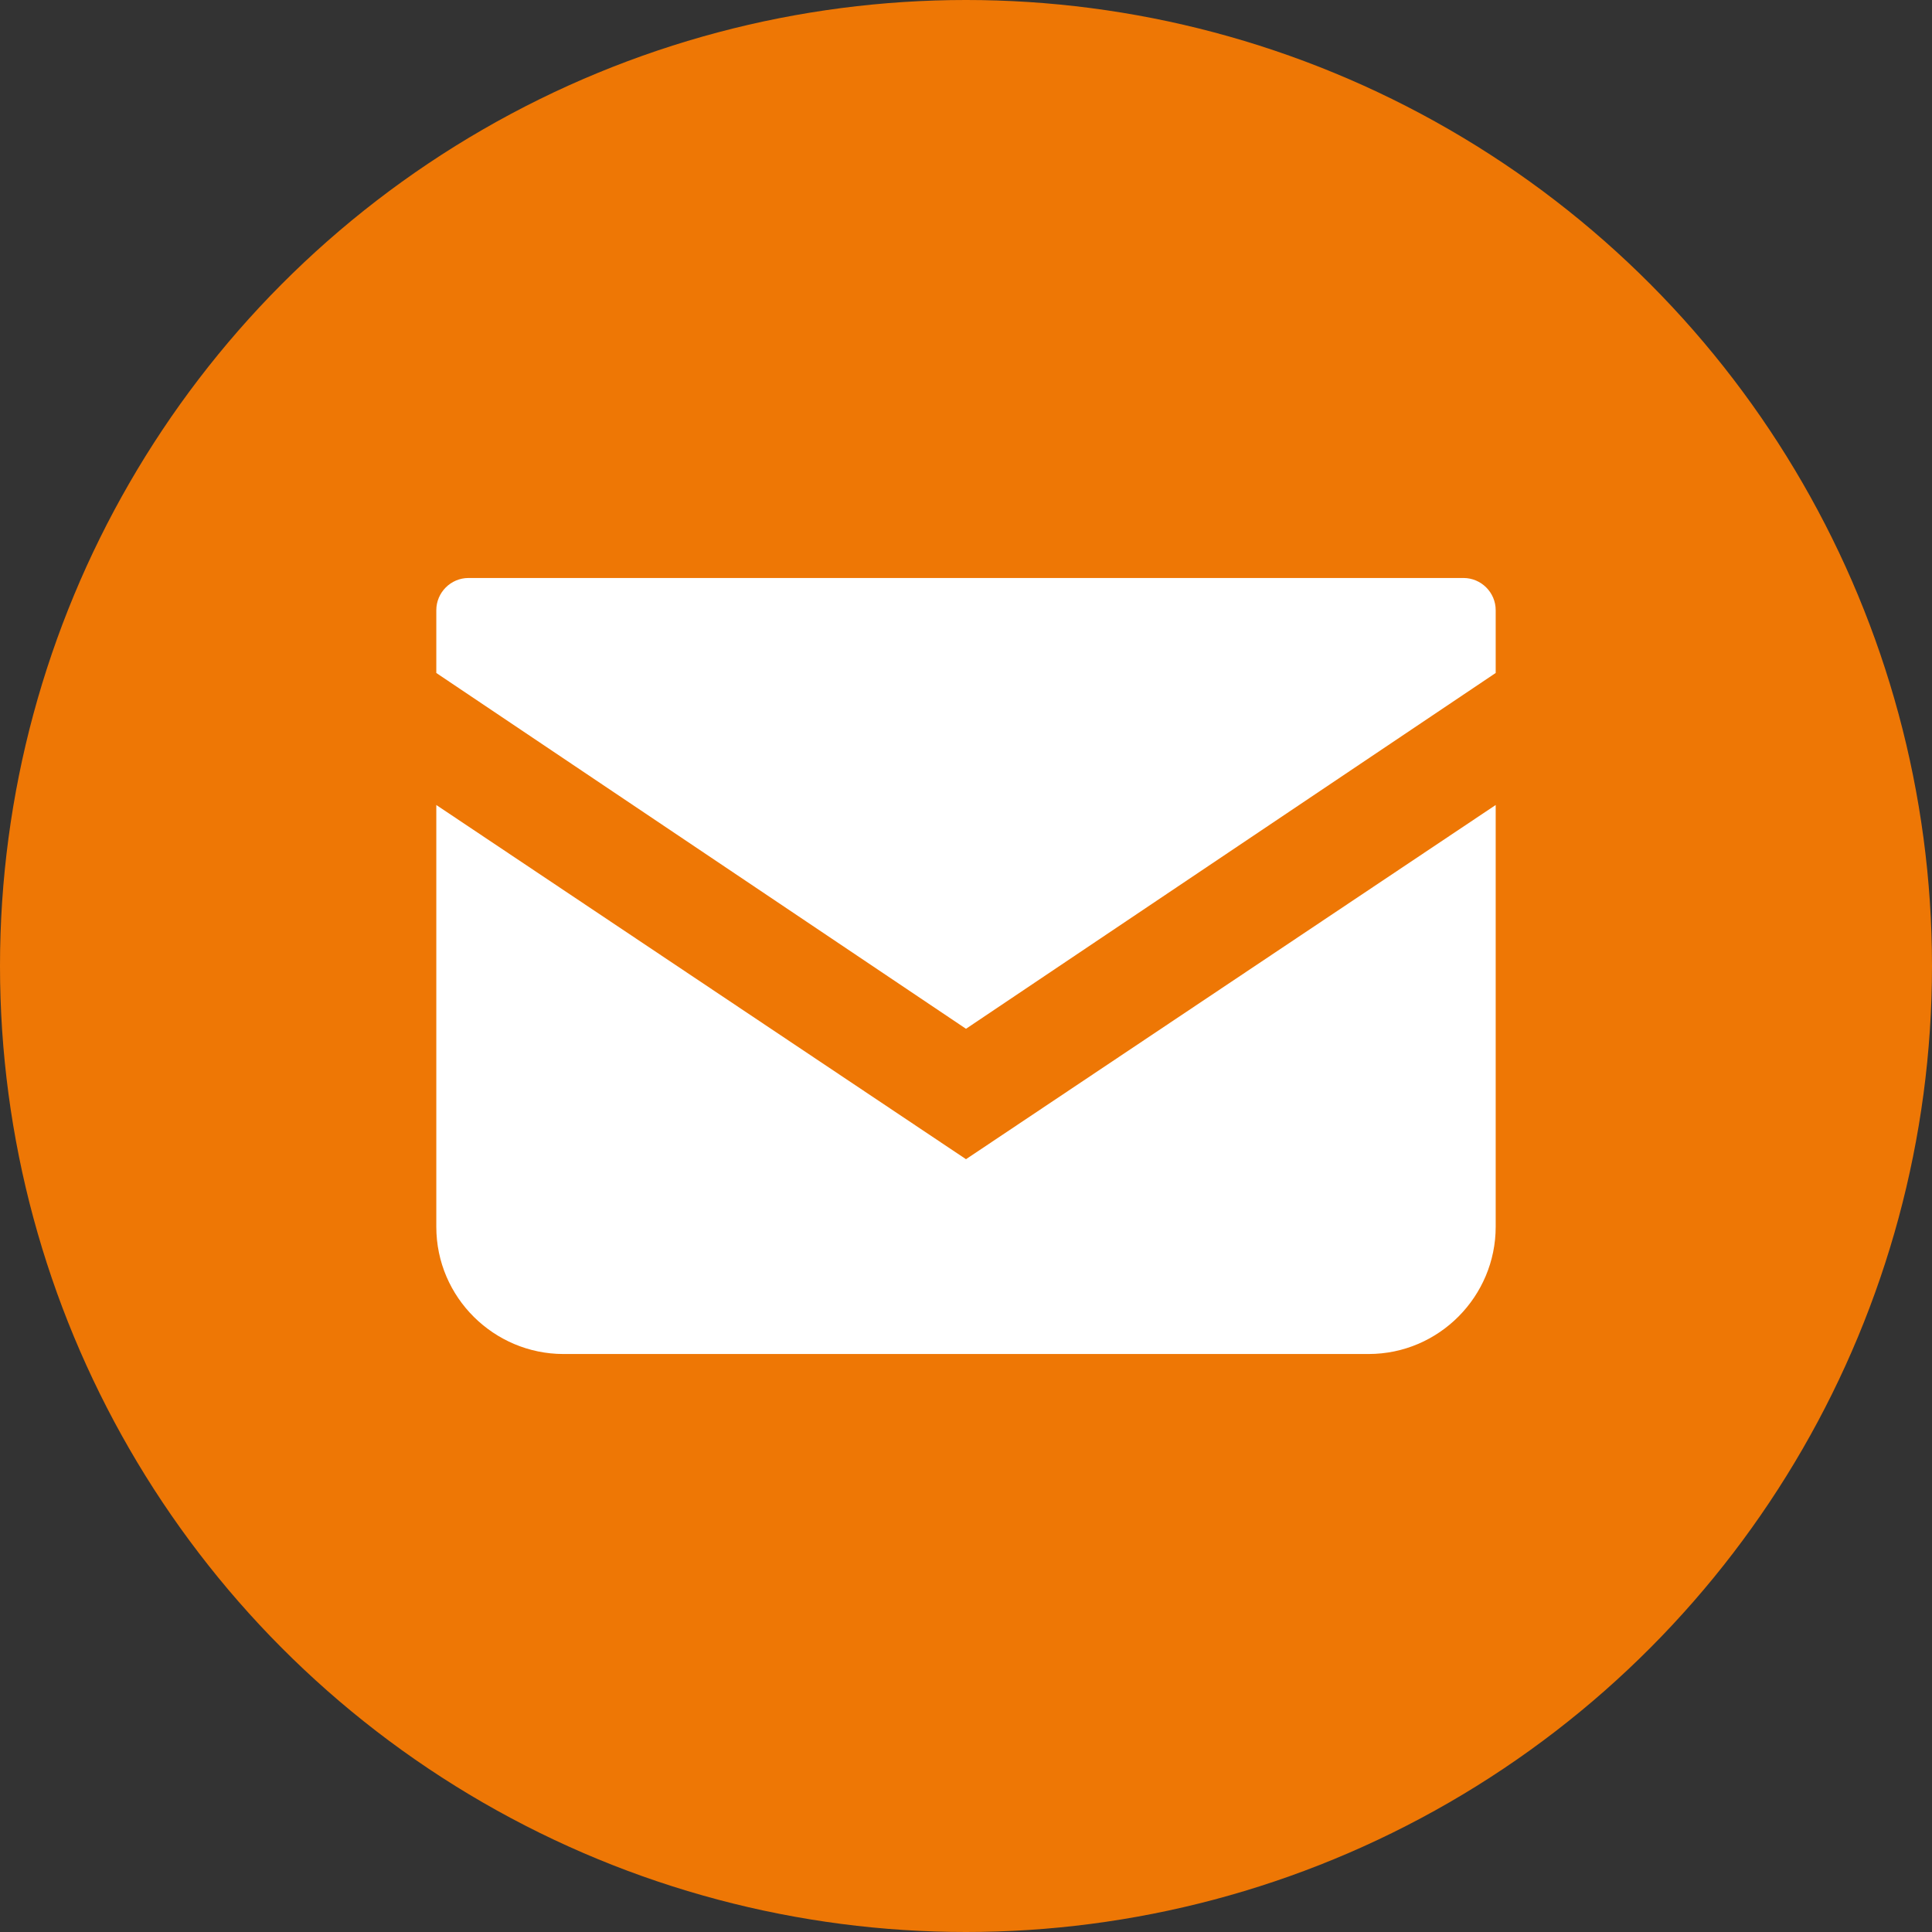
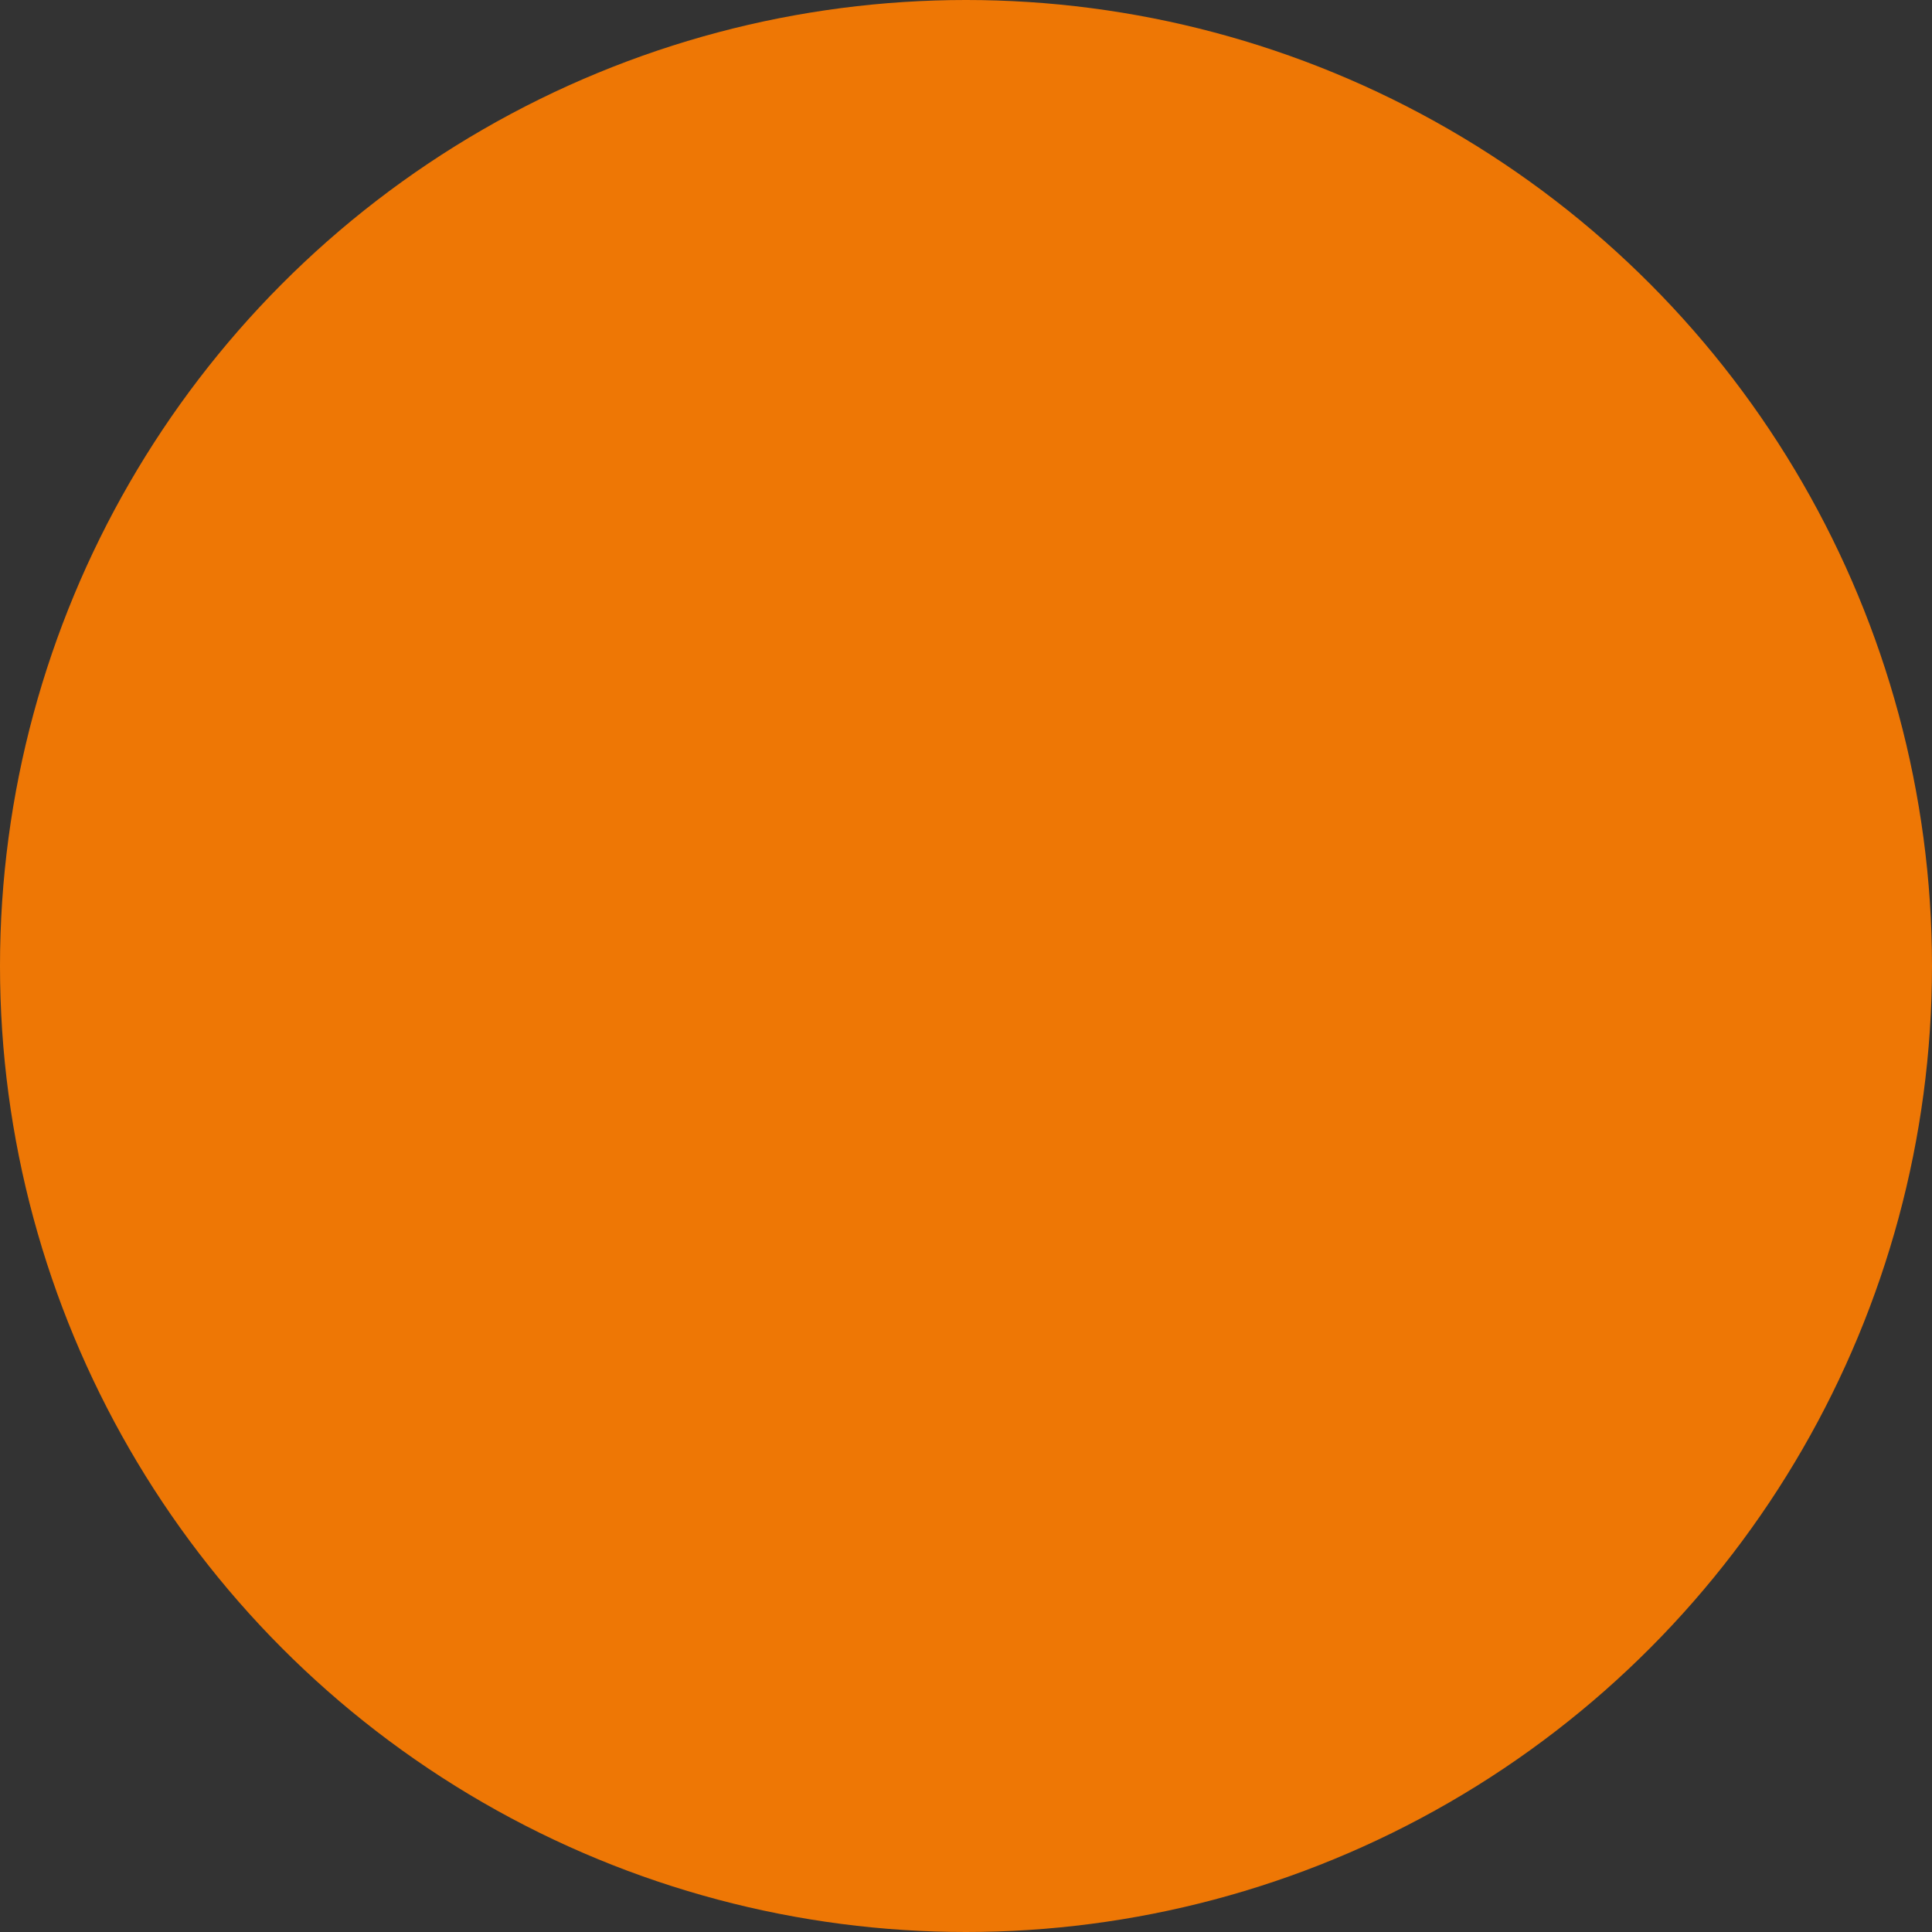
<svg xmlns="http://www.w3.org/2000/svg" version="1.1" id="レイヤー_1" x="0px" y="0px" viewBox="0 0 120 120" style="enable-background:new 0 0 120 120;" xml:space="preserve">
  <rect x="0" y="0" width="120" height="120" fill="#333333" stroke="none" />
  <style type="text/css">
	.st0{fill:#EE7705;}
	.st1{fill:#FFFFFF;}
</style>
  <g id="レイヤー_2_00000021120786606967196860000000390431248145737895_">
    <g id="レイヤー_1-2">
      <circle class="st0" cx="60" cy="60" r="60" />
    </g>
  </g>
  <g>
-     <path class="st1" d="M90.9,35.9H29.1c-1.1,0-2,0.9-2,2v3.9L60,63.9l32.9-22.1v-3.9C92.9,36.8,92,35.9,90.9,35.9z" />
-     <path class="st1" d="M27.1,50v26.2c0,4.4,3.6,7.9,7.9,7.9h50c4.4,0,7.9-3.6,7.9-7.9V50L60,72L27.1,50z" />
-   </g>
+     </g>
</svg>